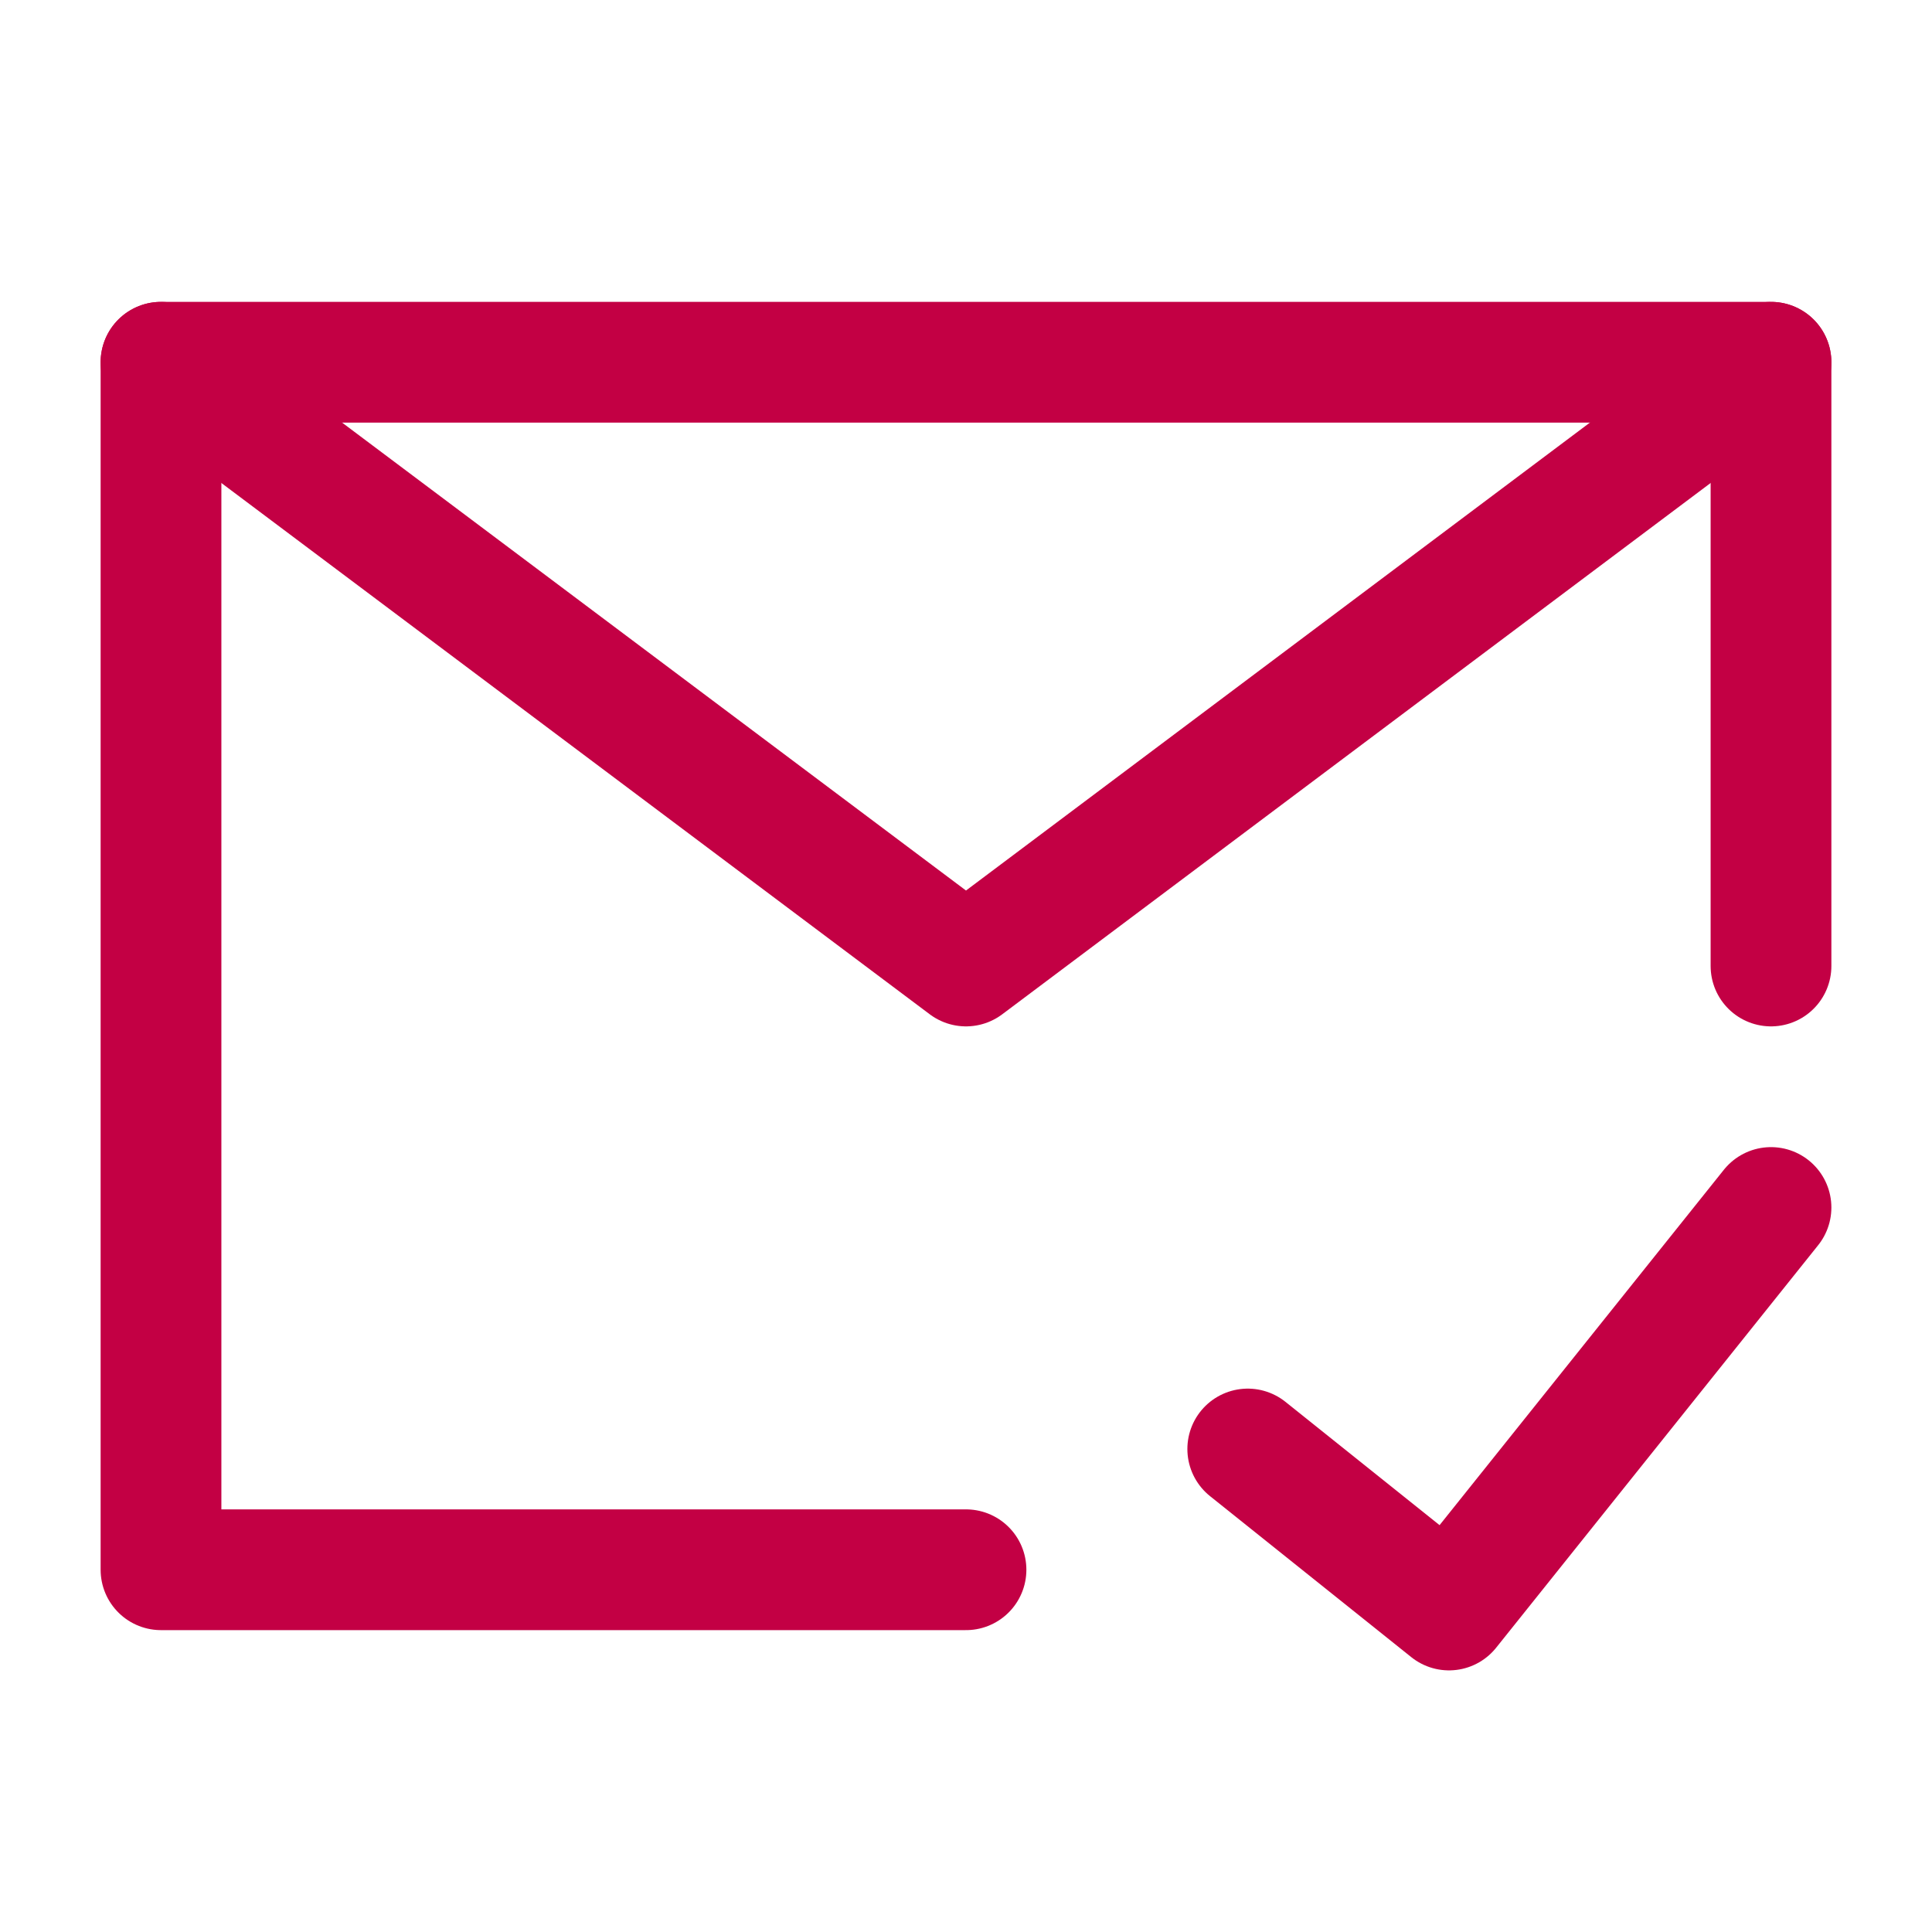
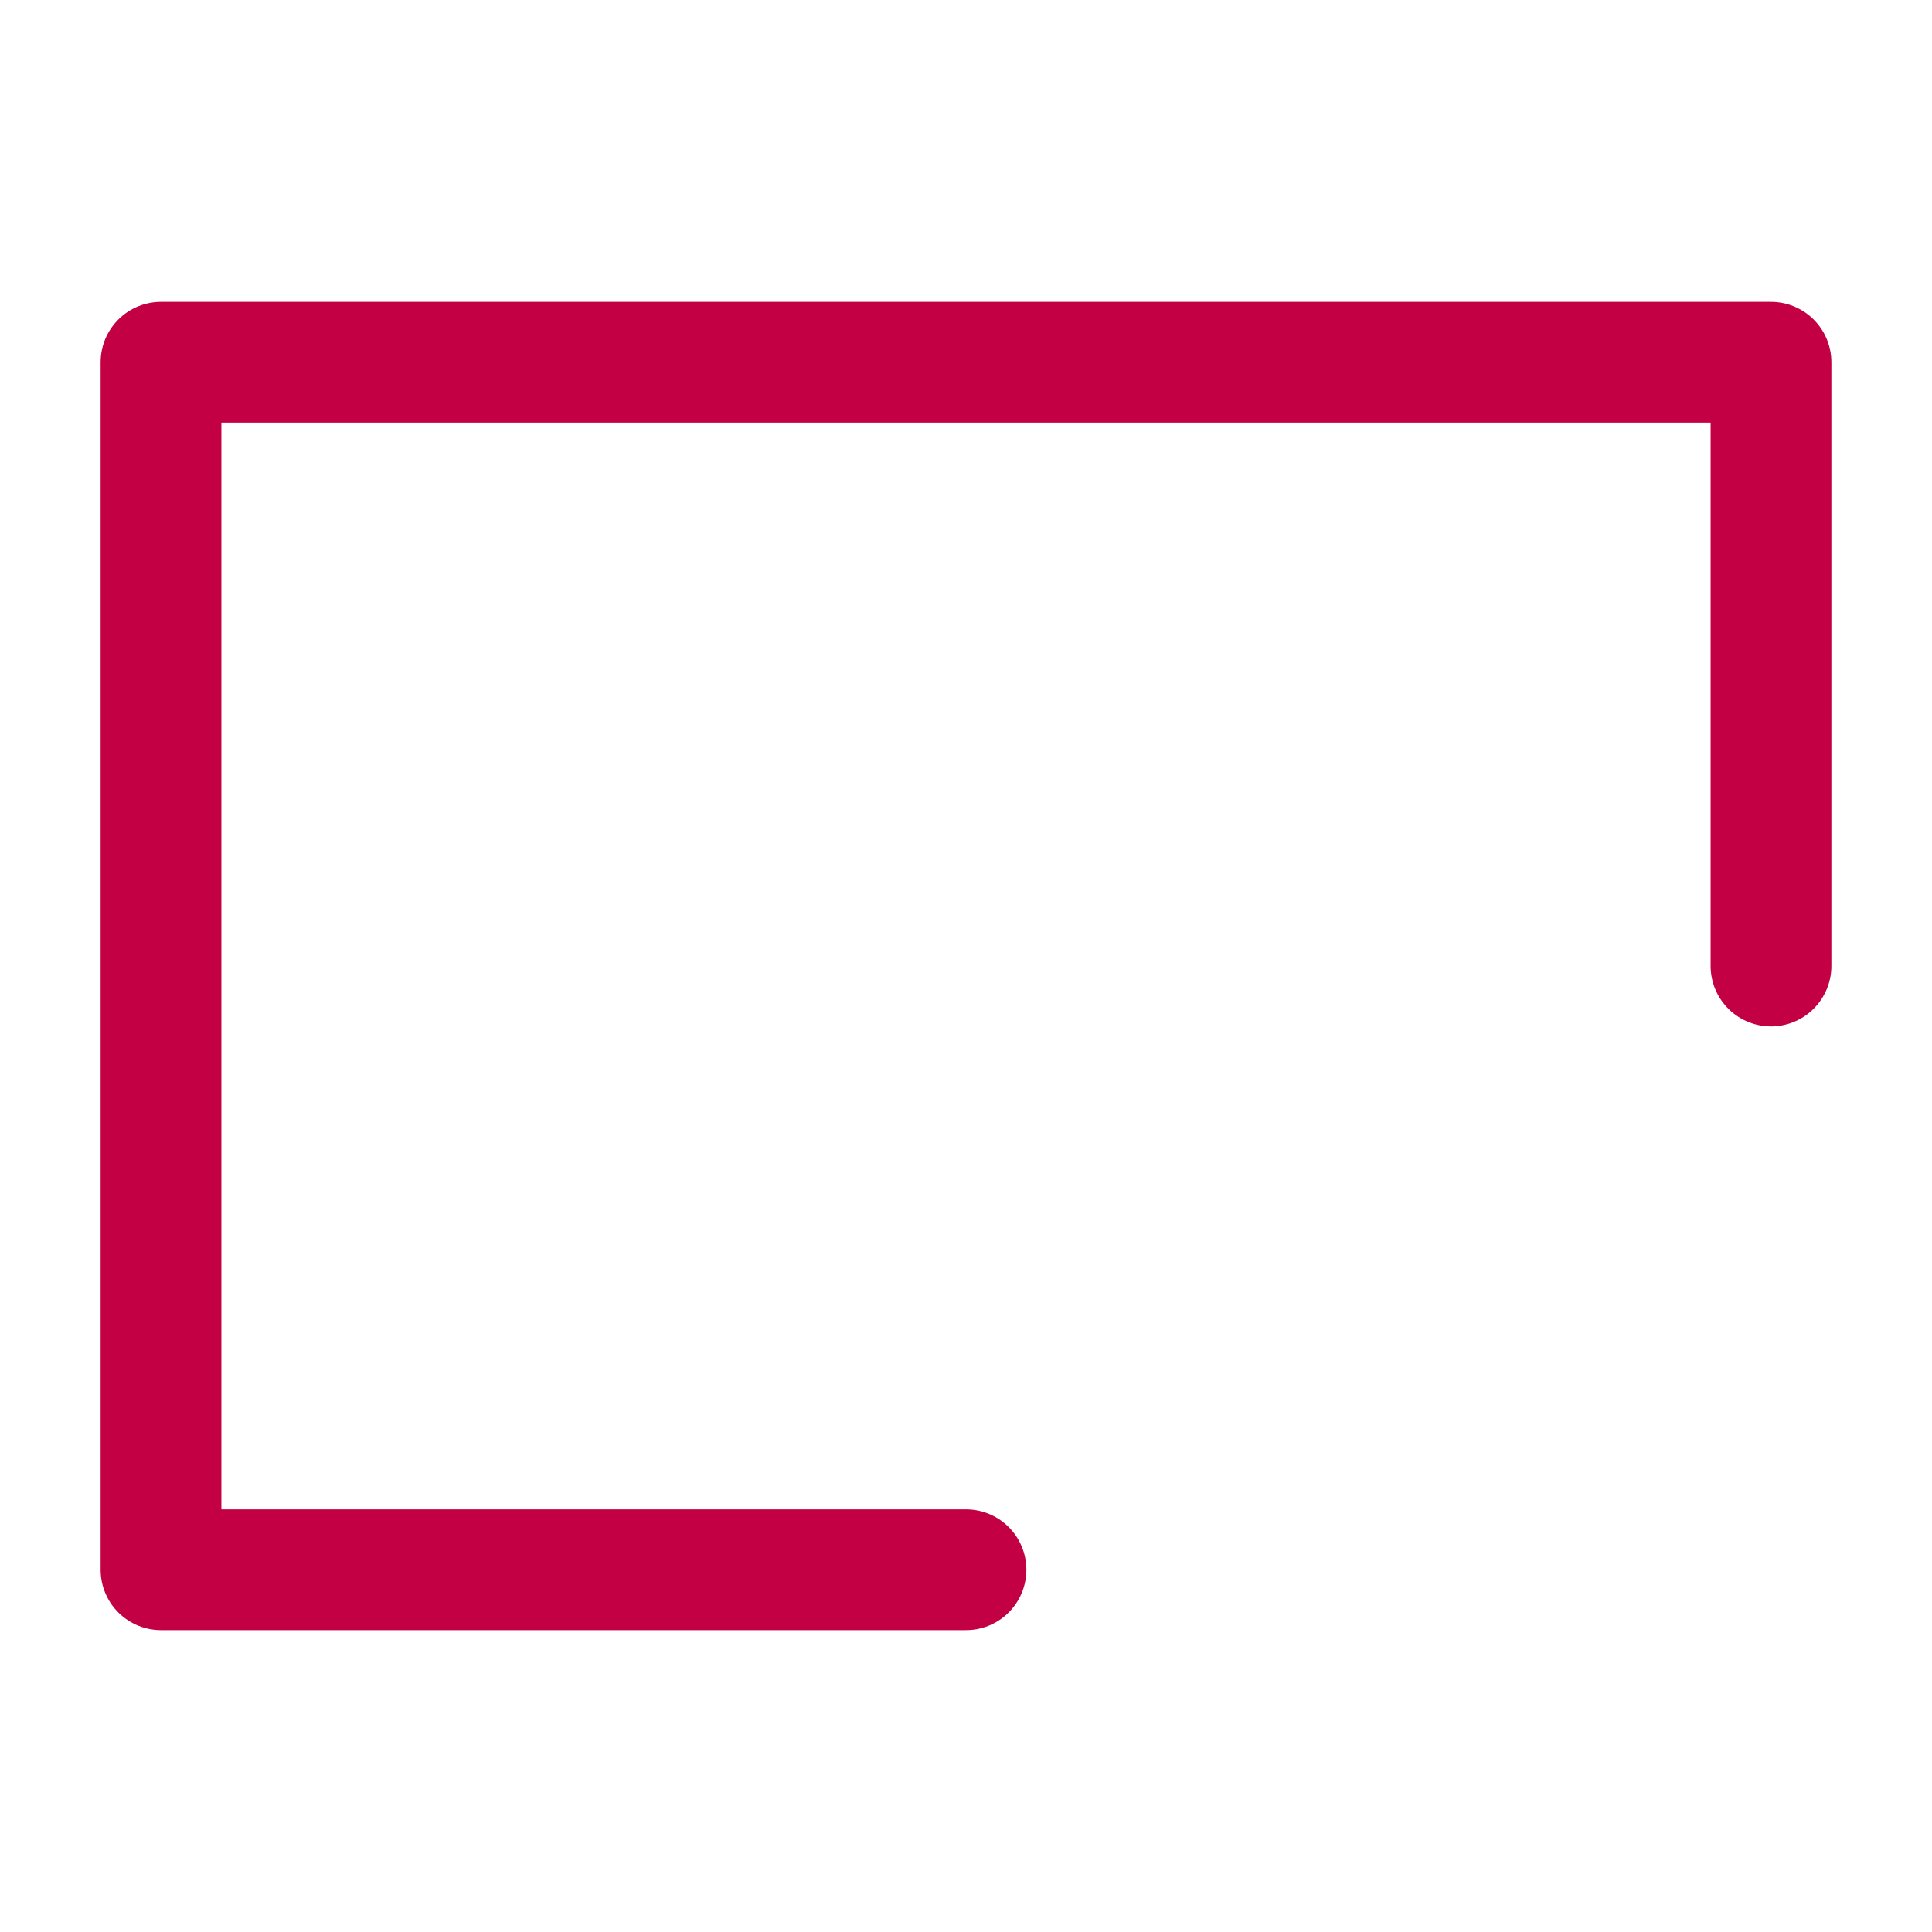
<svg xmlns="http://www.w3.org/2000/svg" width="24" height="24" viewBox="0 0 48 48" fill="none">
  <path d="M44 24V9H24H4V24V39H24" stroke="#C30044" stroke-width="3" stroke-linecap="round" stroke-linejoin="round" />
-   <path d="M31 36L36 40L44 30" stroke="#C30044" stroke-width="3" stroke-linecap="round" stroke-linejoin="round" />
-   <path d="M4 9L24 24L44 9" stroke="#C30044" stroke-width="3" stroke-linecap="round" stroke-linejoin="round" />
</svg>